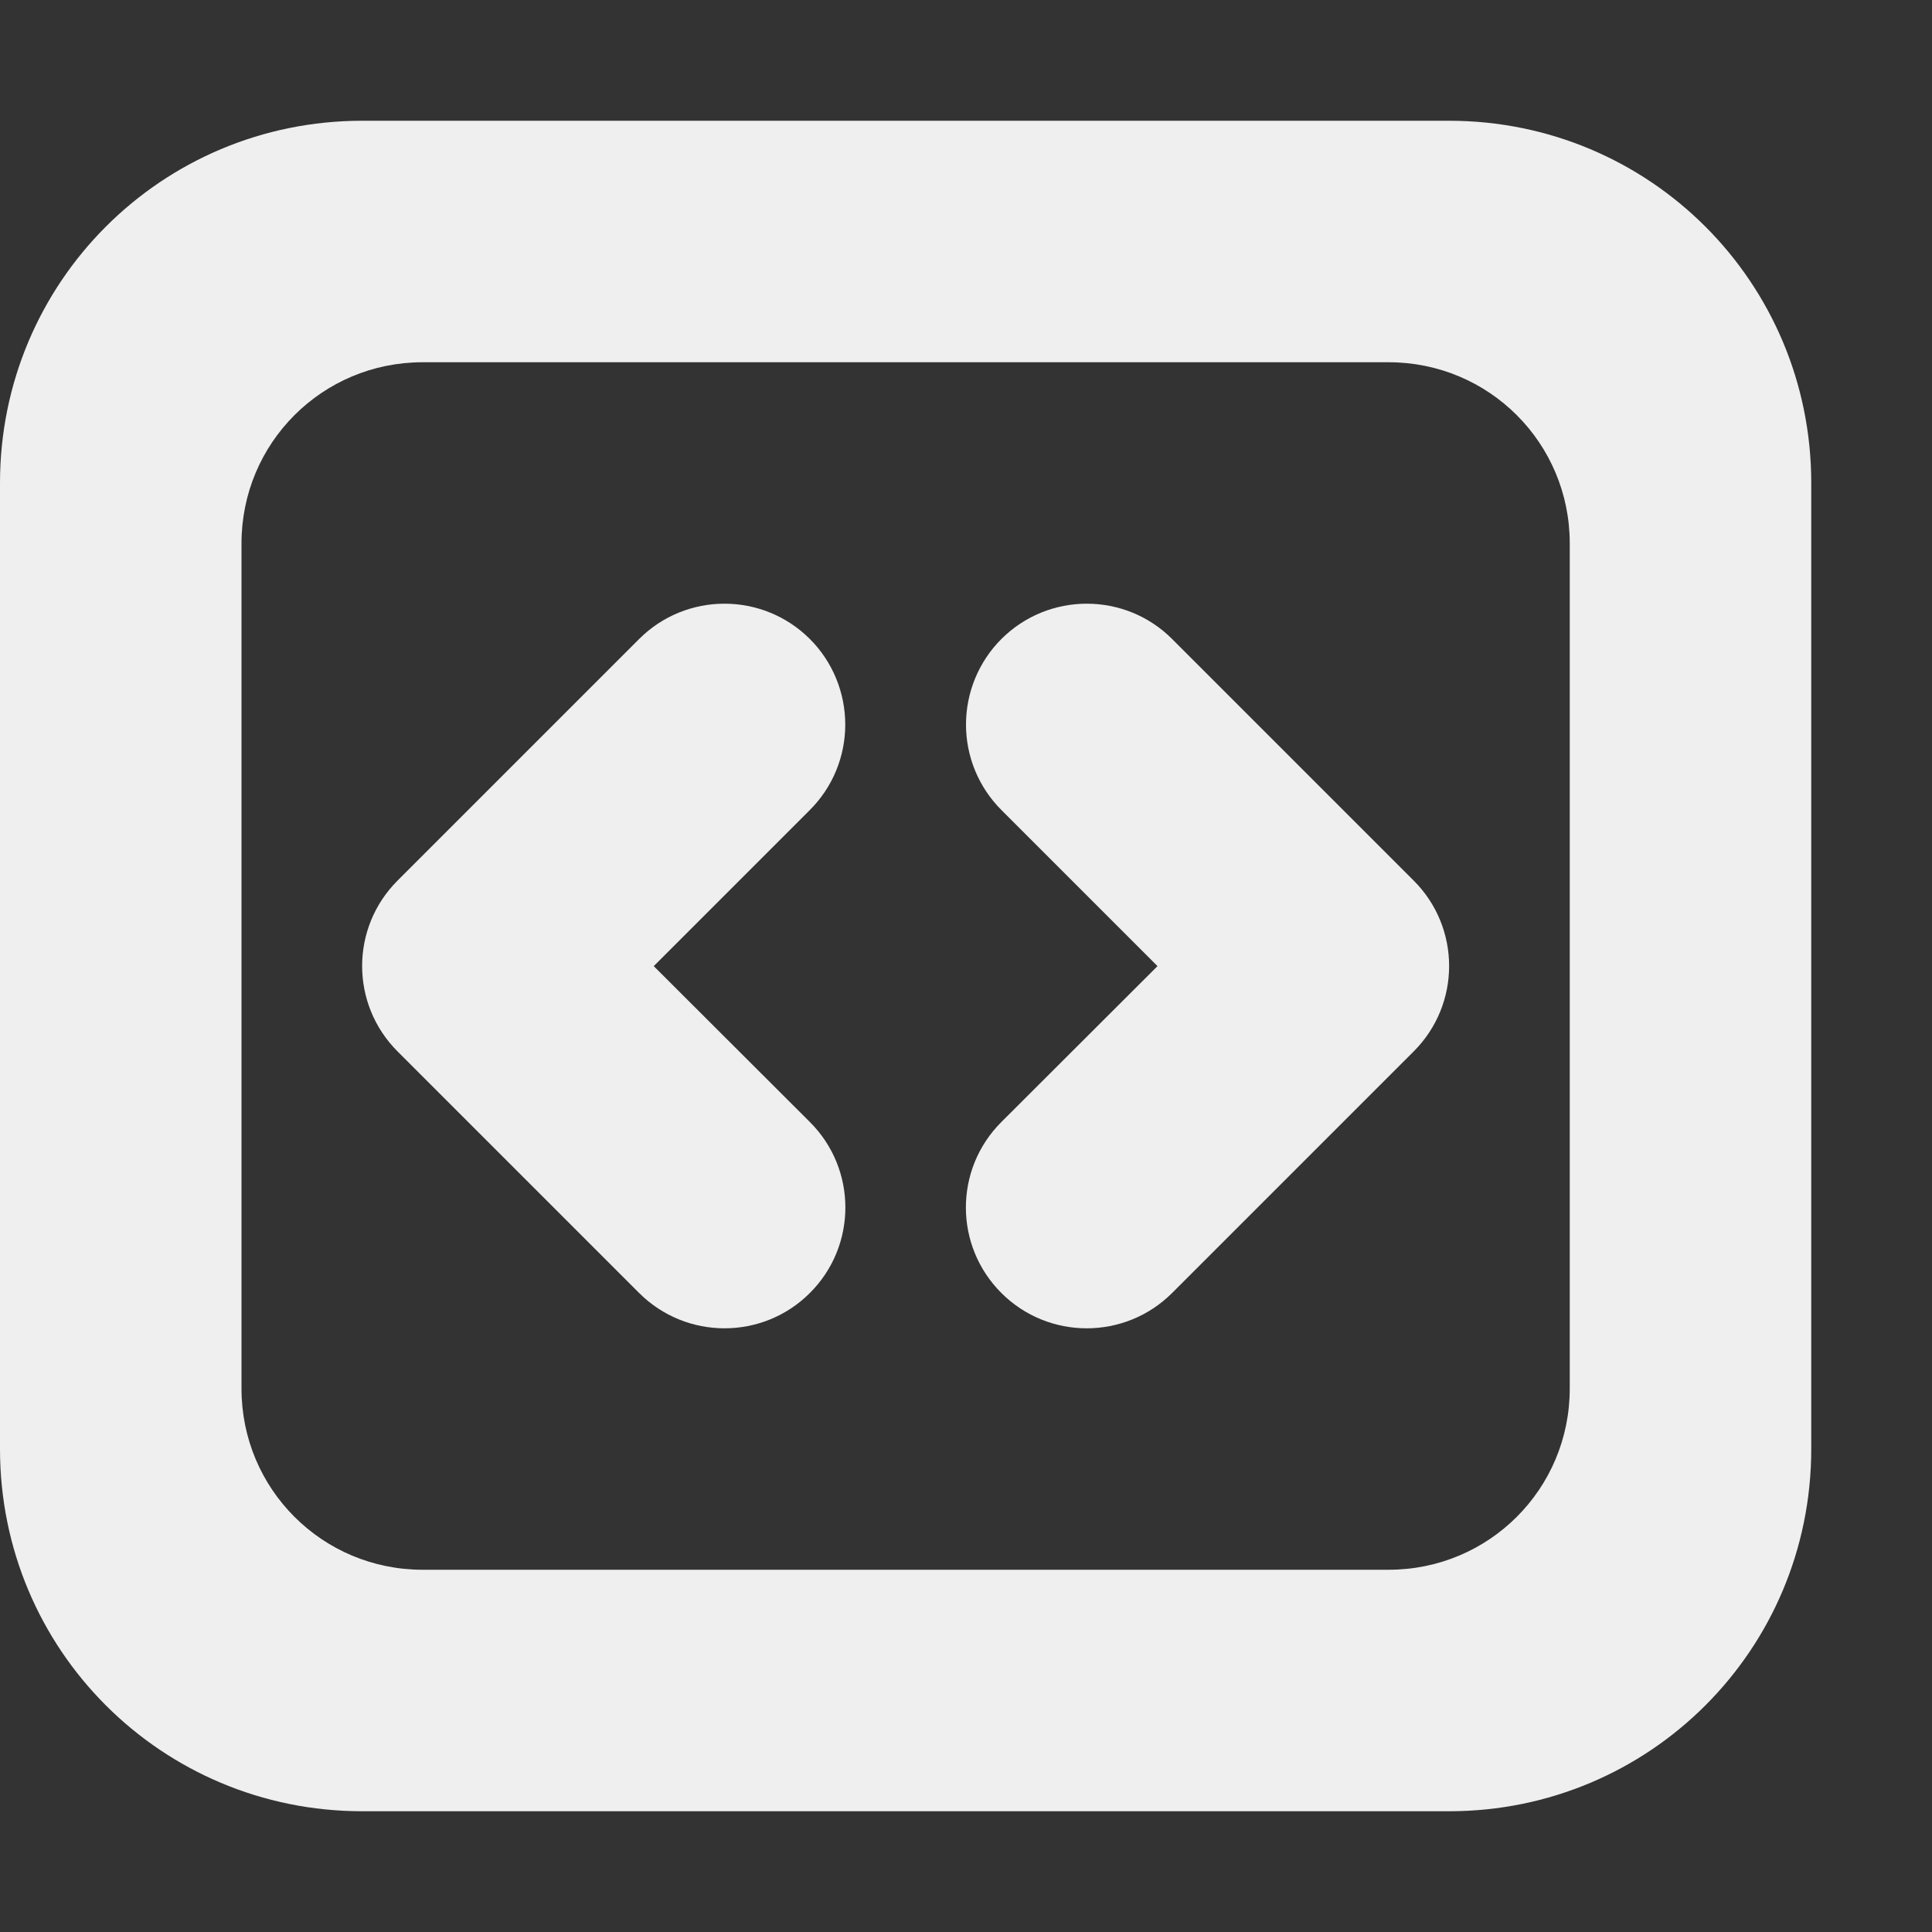
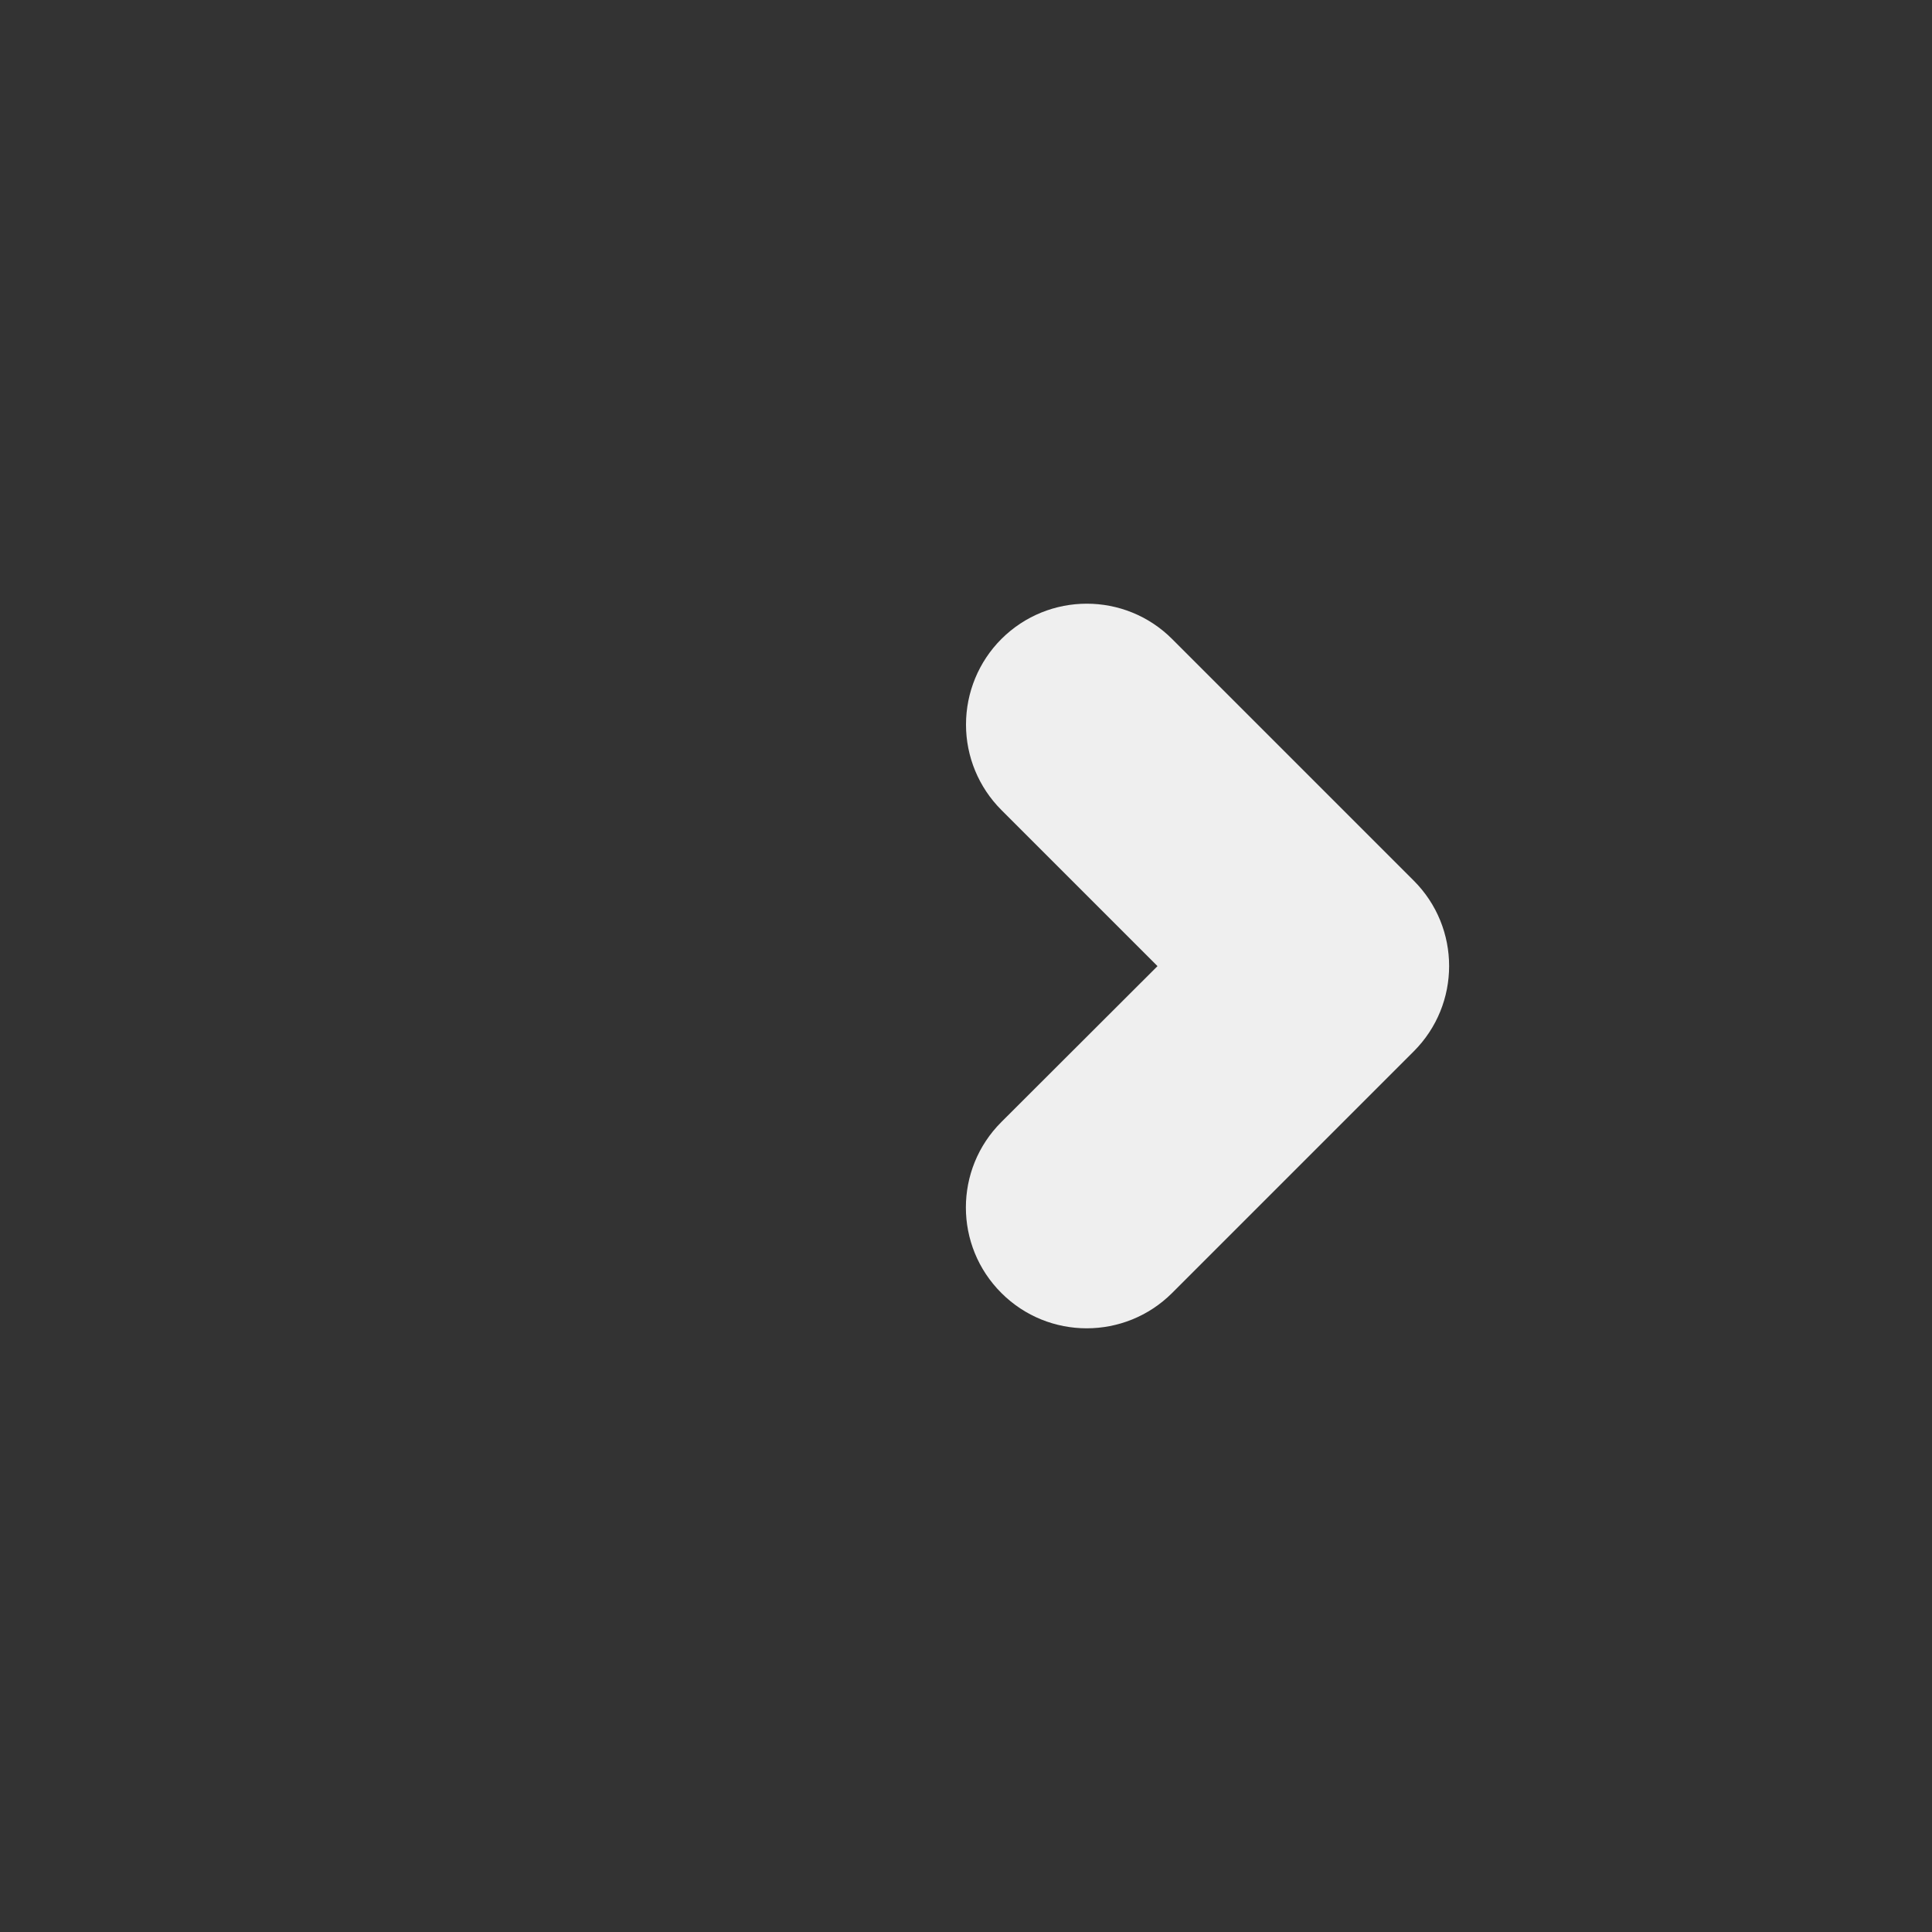
<svg xmlns="http://www.w3.org/2000/svg" viewBox="0 0 16 16">
  <rect x="0" y="0" width="16" height="16" fill="#333333" stroke="none" />
  <g fill="#efefef">
-     <path d="m3 1c-1.662 0-3 1.338-3 3v8c0 1.662 1.338 3 3 3h9c1.662 0 3-1.338 3-3v-8c0-1.662-1.338-3-3-3zm.5 2h8c.831 0 1.5.669 1.5 1.5v7c0 .831-.669 1.5-1.5 1.5h-8c-.831 0-1.5-.669-1.5-1.5v-7c0-.831.669-1.5 1.5-1.5z" />
-     <path d="m7 6.001c0-.266-.105-.521-.293-.709-.391-.39-1.024-.39-1.414 0l-2 2c-.392.391-.392 1.025 0 1.416l2 2c.391.39 1.024.39 1.414 0 .392-.391.392-1.025 0-1.416l-1.293-1.291 1.293-1.293c.188-.188.293-.442.293-.707z" />
    <path d="m8 6.001c-0-.266.105-.521.293-.709.391-.39 1.024-.39 1.414 0l2 2c.392.391.392 1.025 0 1.416l-2 2c-.391.39-1.024.39-1.414 0-.392-.391-.392-1.025 0-1.416l1.293-1.291-1.293-1.293c-.188-.188-.293-.442-.293-.707z" />
  </g>
</svg>